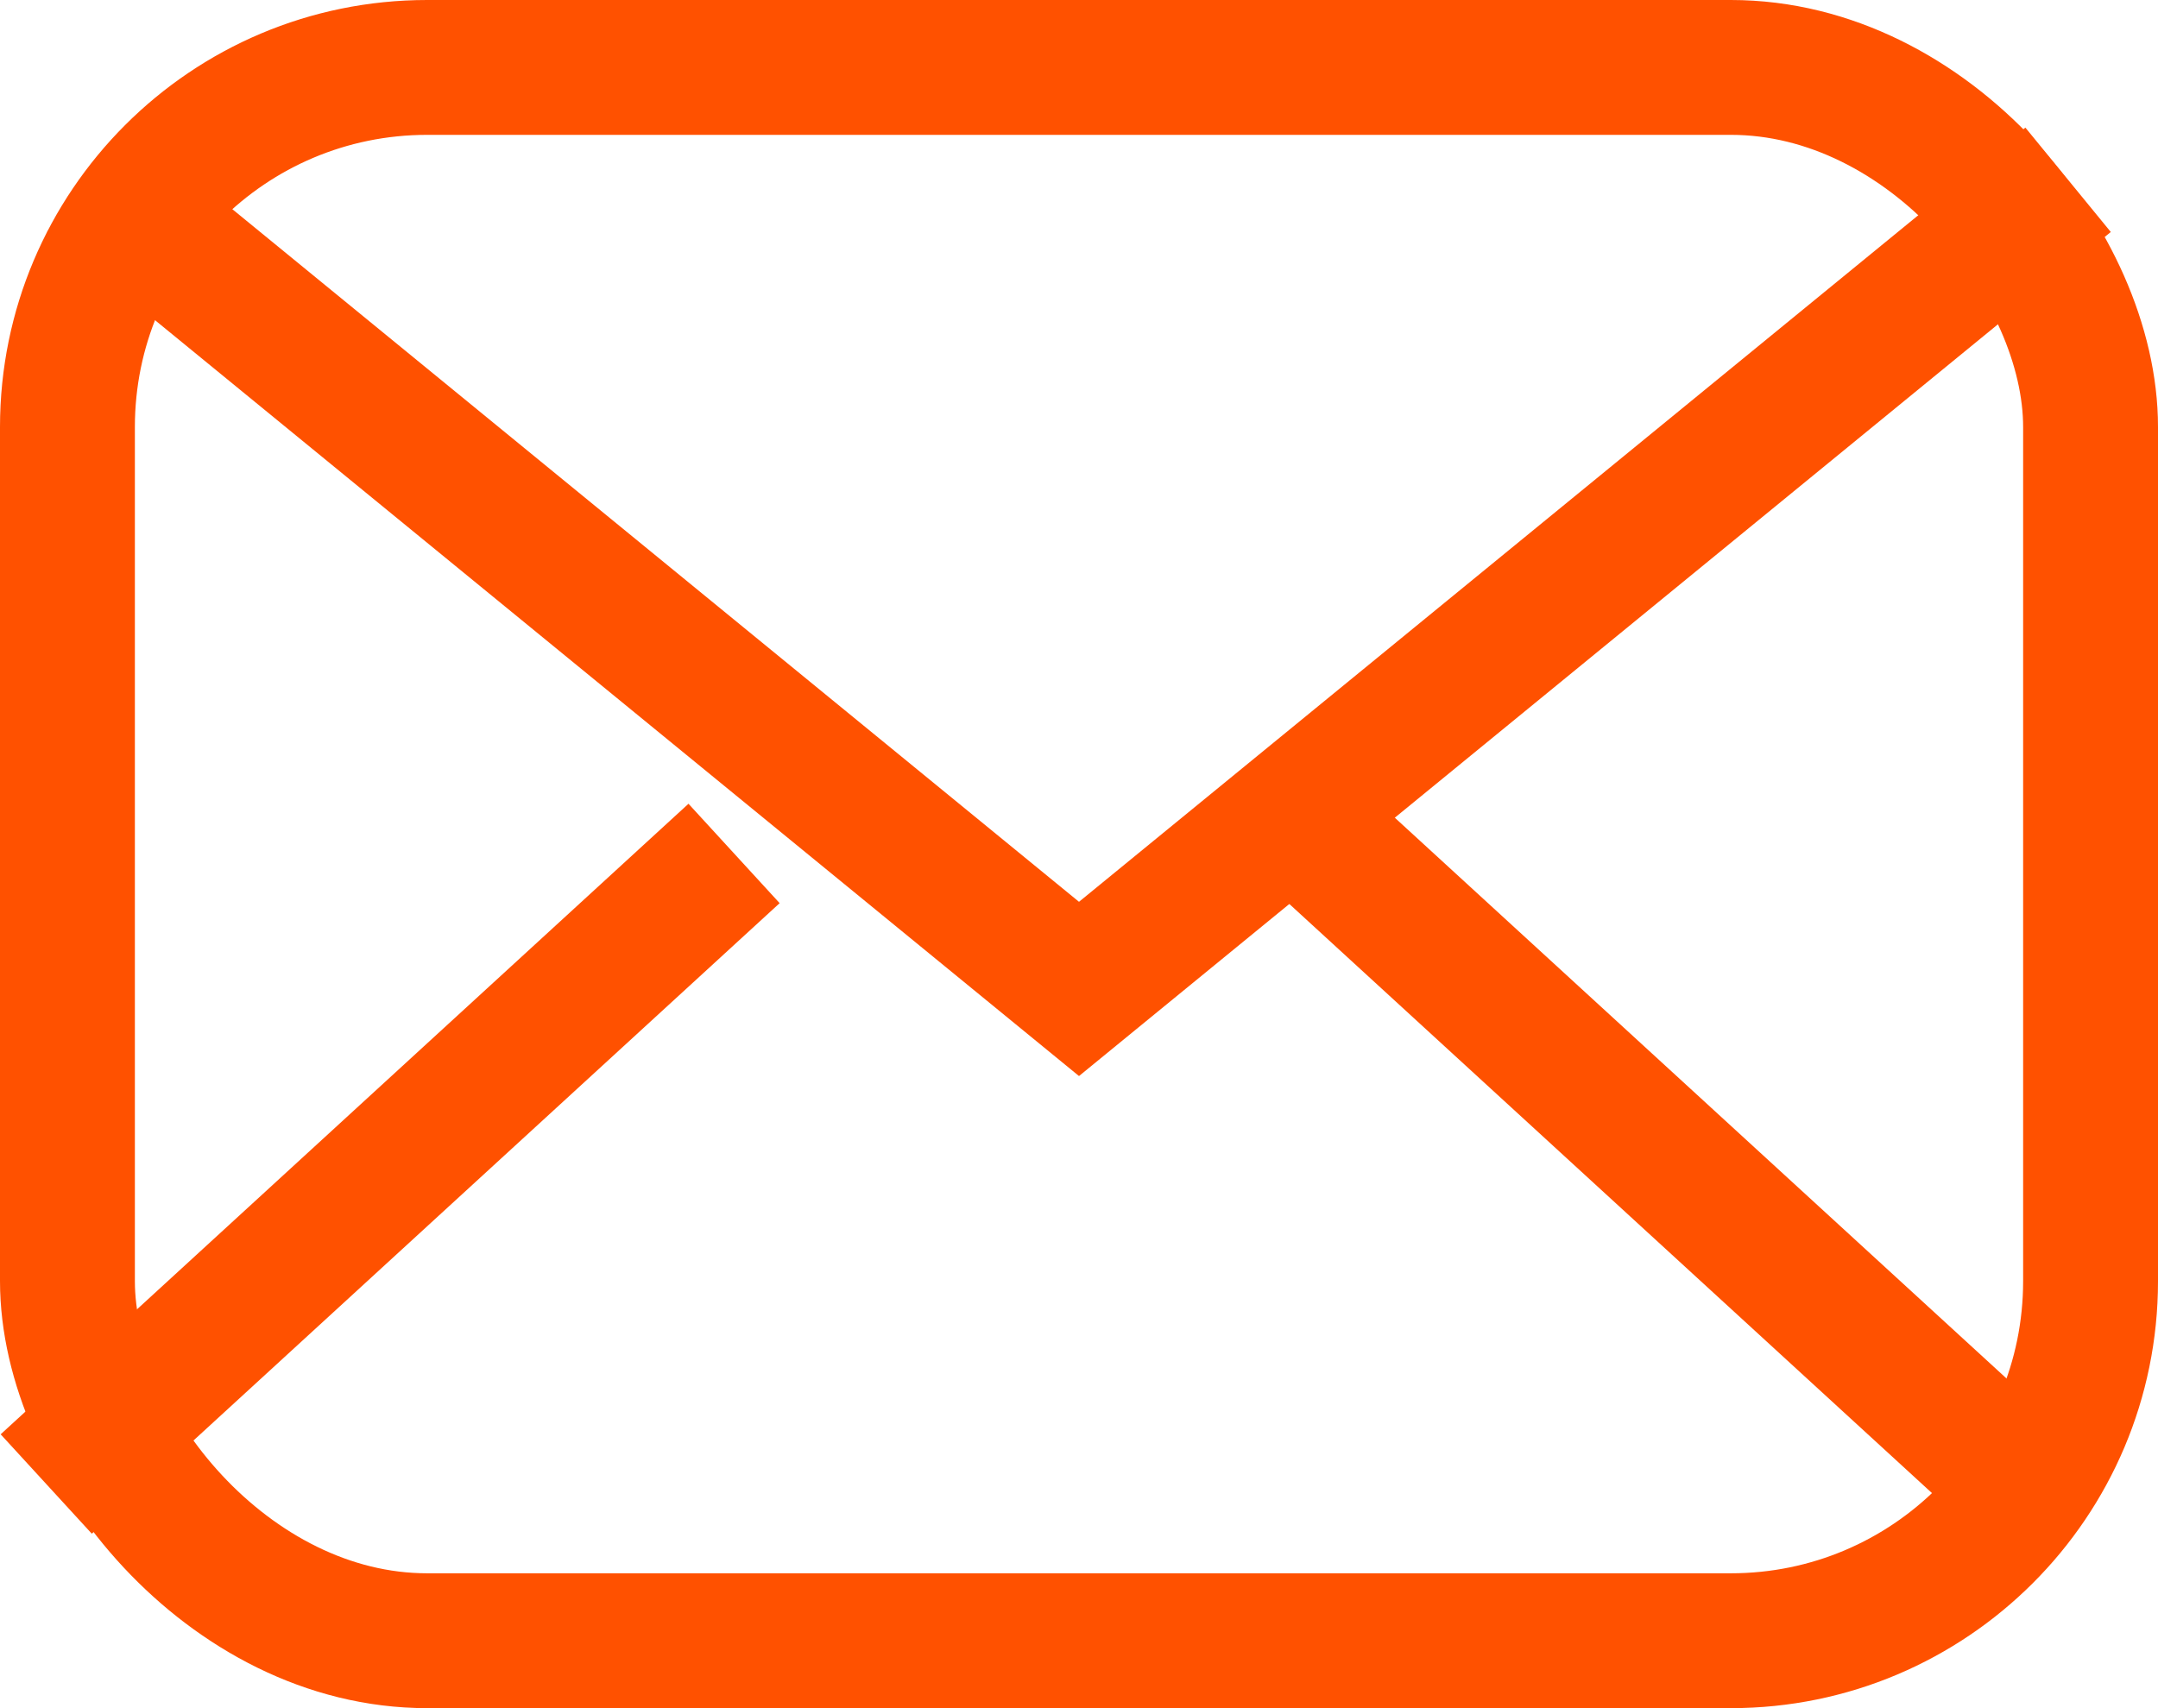
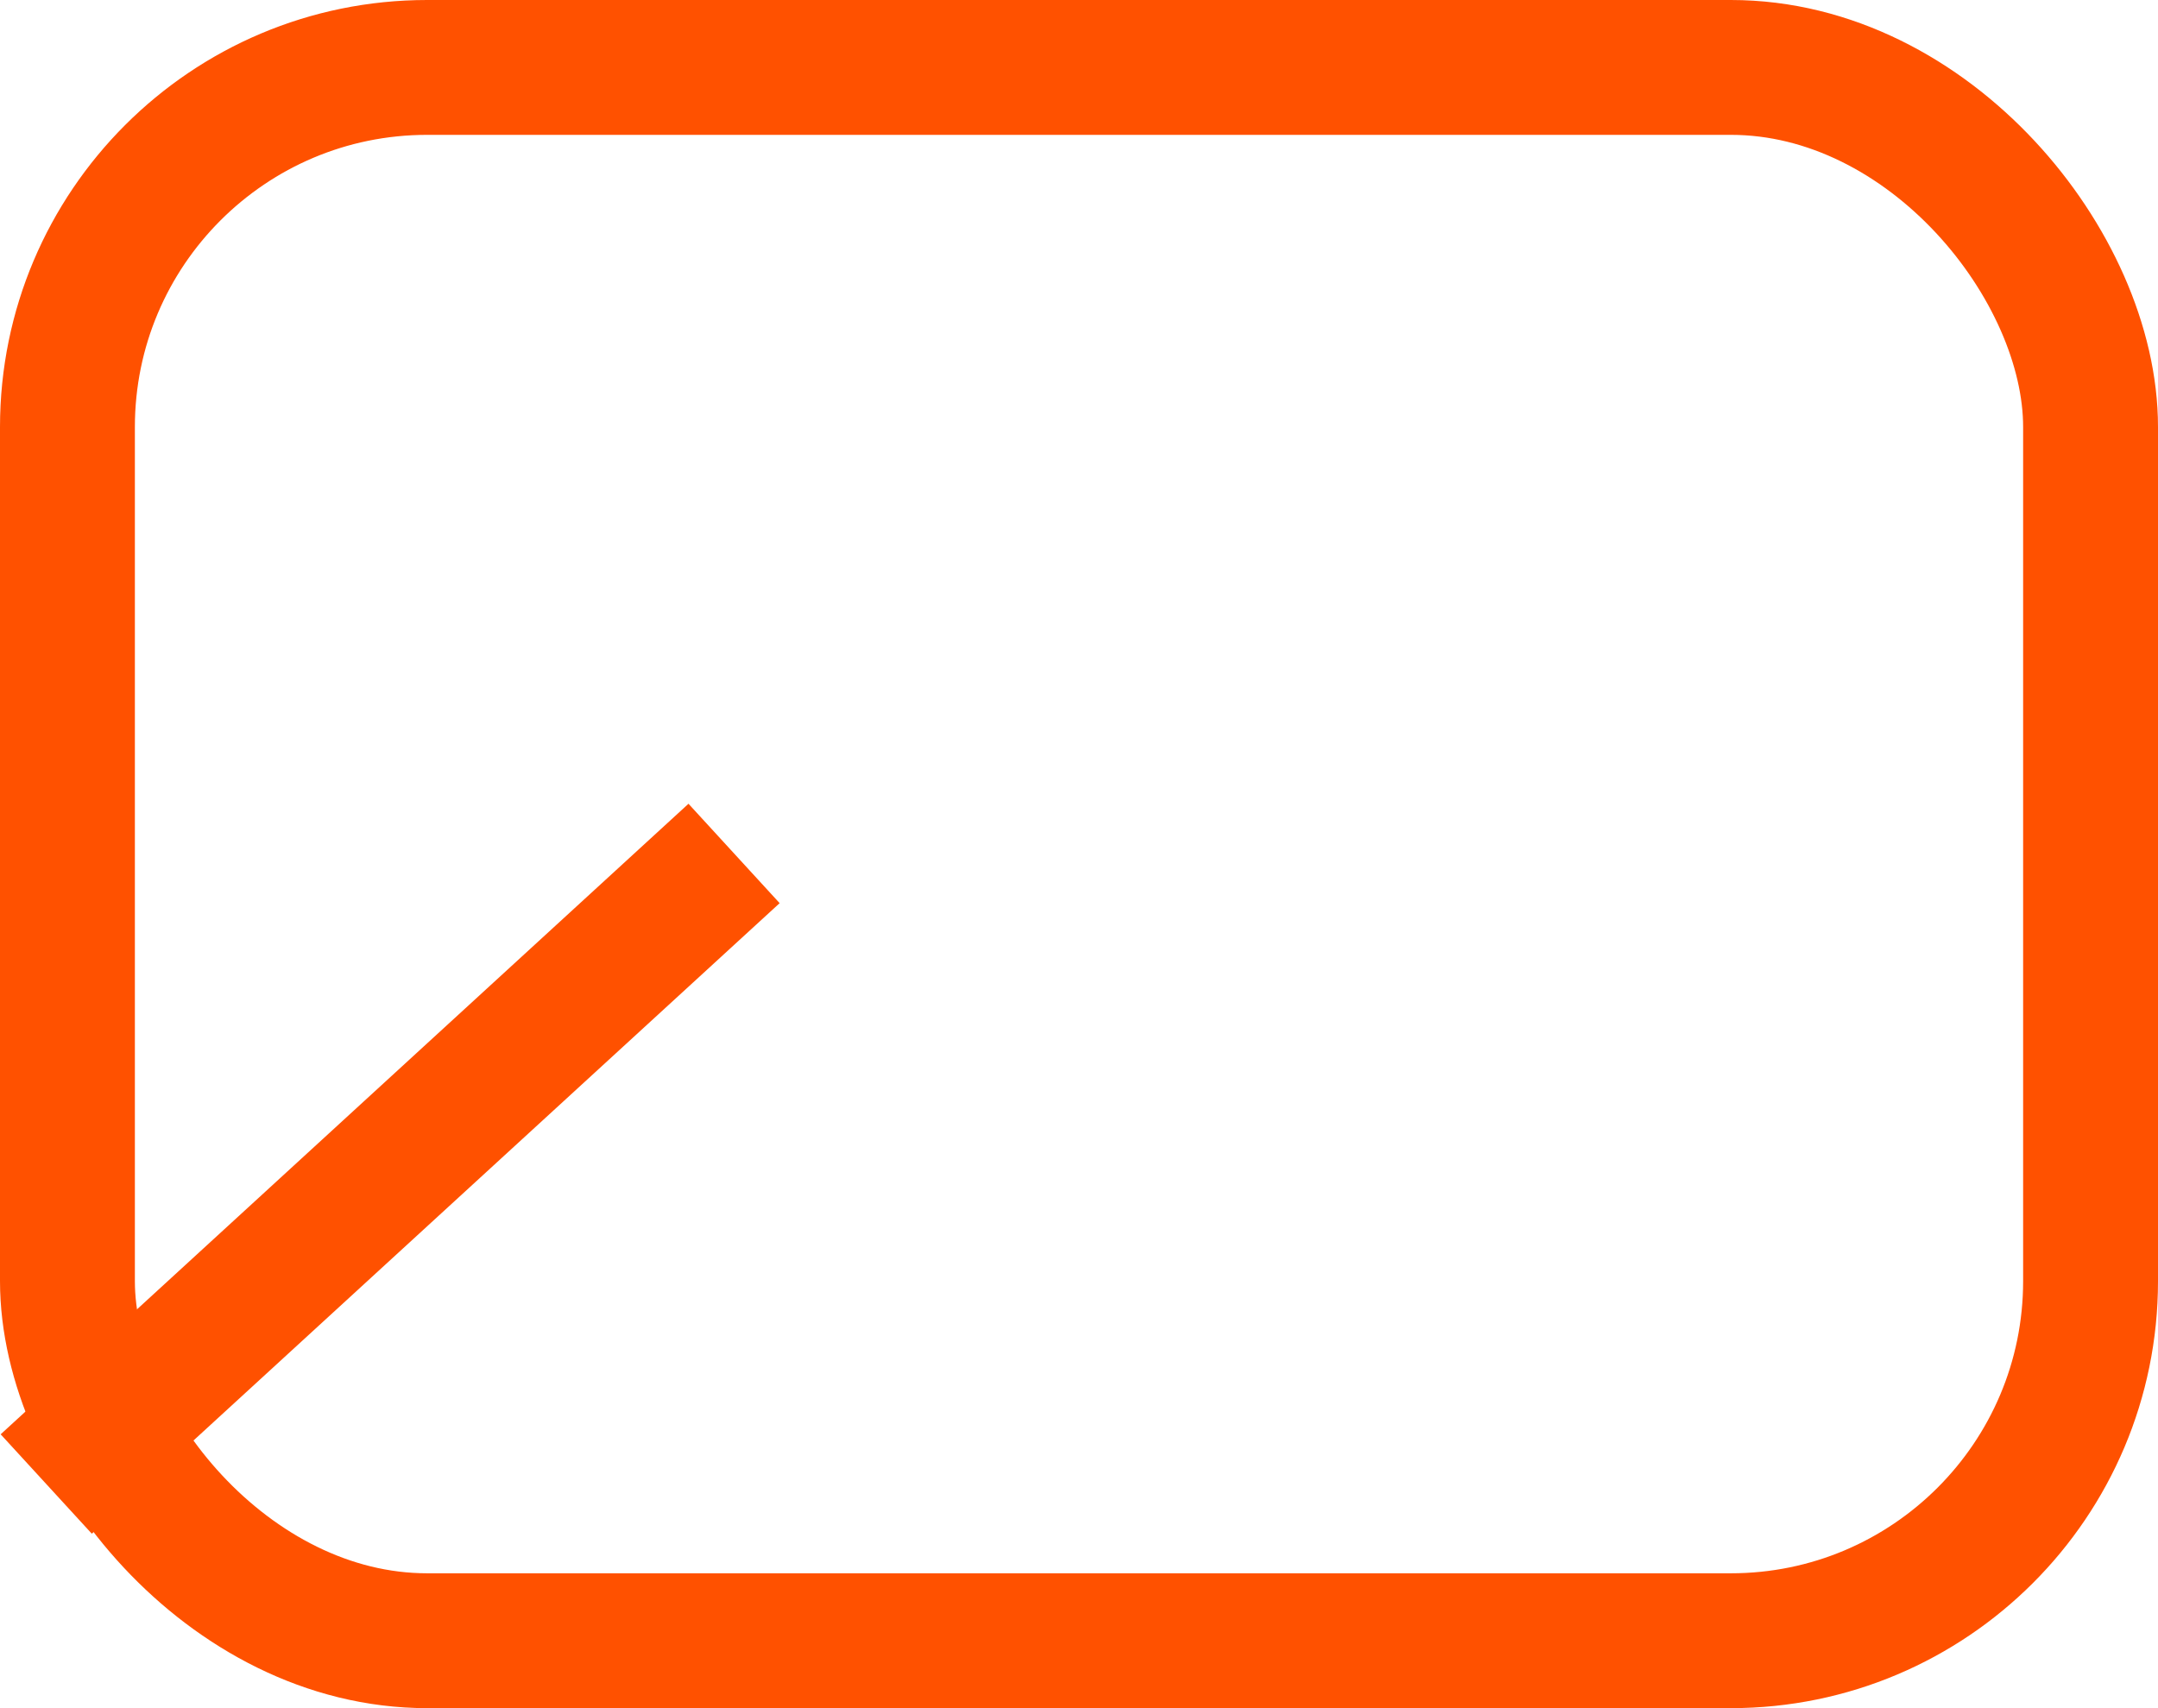
<svg xmlns="http://www.w3.org/2000/svg" width="24px" height="19px" viewBox="0 0 24 19" version="1.1">
  <title>Group 5</title>
  <desc>Created with Sketch.</desc>
  <g id="Page-1" stroke="none" stroke-width="1" fill="none" fill-rule="evenodd">
    <g id="Team" transform="translate(-447, -885)" fill-rule="nonzero" stroke="#FF5100" stroke-width="1.5">
      <g id="Group-5" transform="translate(447, 885)">
        <rect id="Rectangle" x="0.75" y="0.75" width="22.5" height="17.5" rx="4" />
-         <polyline id="Path-4" points="1 2 12 11 23 2" />
        <path d="M1.067,16 L7.611,10" id="Line-4" stroke-linecap="square" />
-         <path d="M15.067,16 L21.611,10" id="Line-4" stroke-linecap="square" transform="translate(18.5, 13) scale(-1, 1) translate(-18.5, -13) " />
      </g>
    </g>
  </g>
</svg>